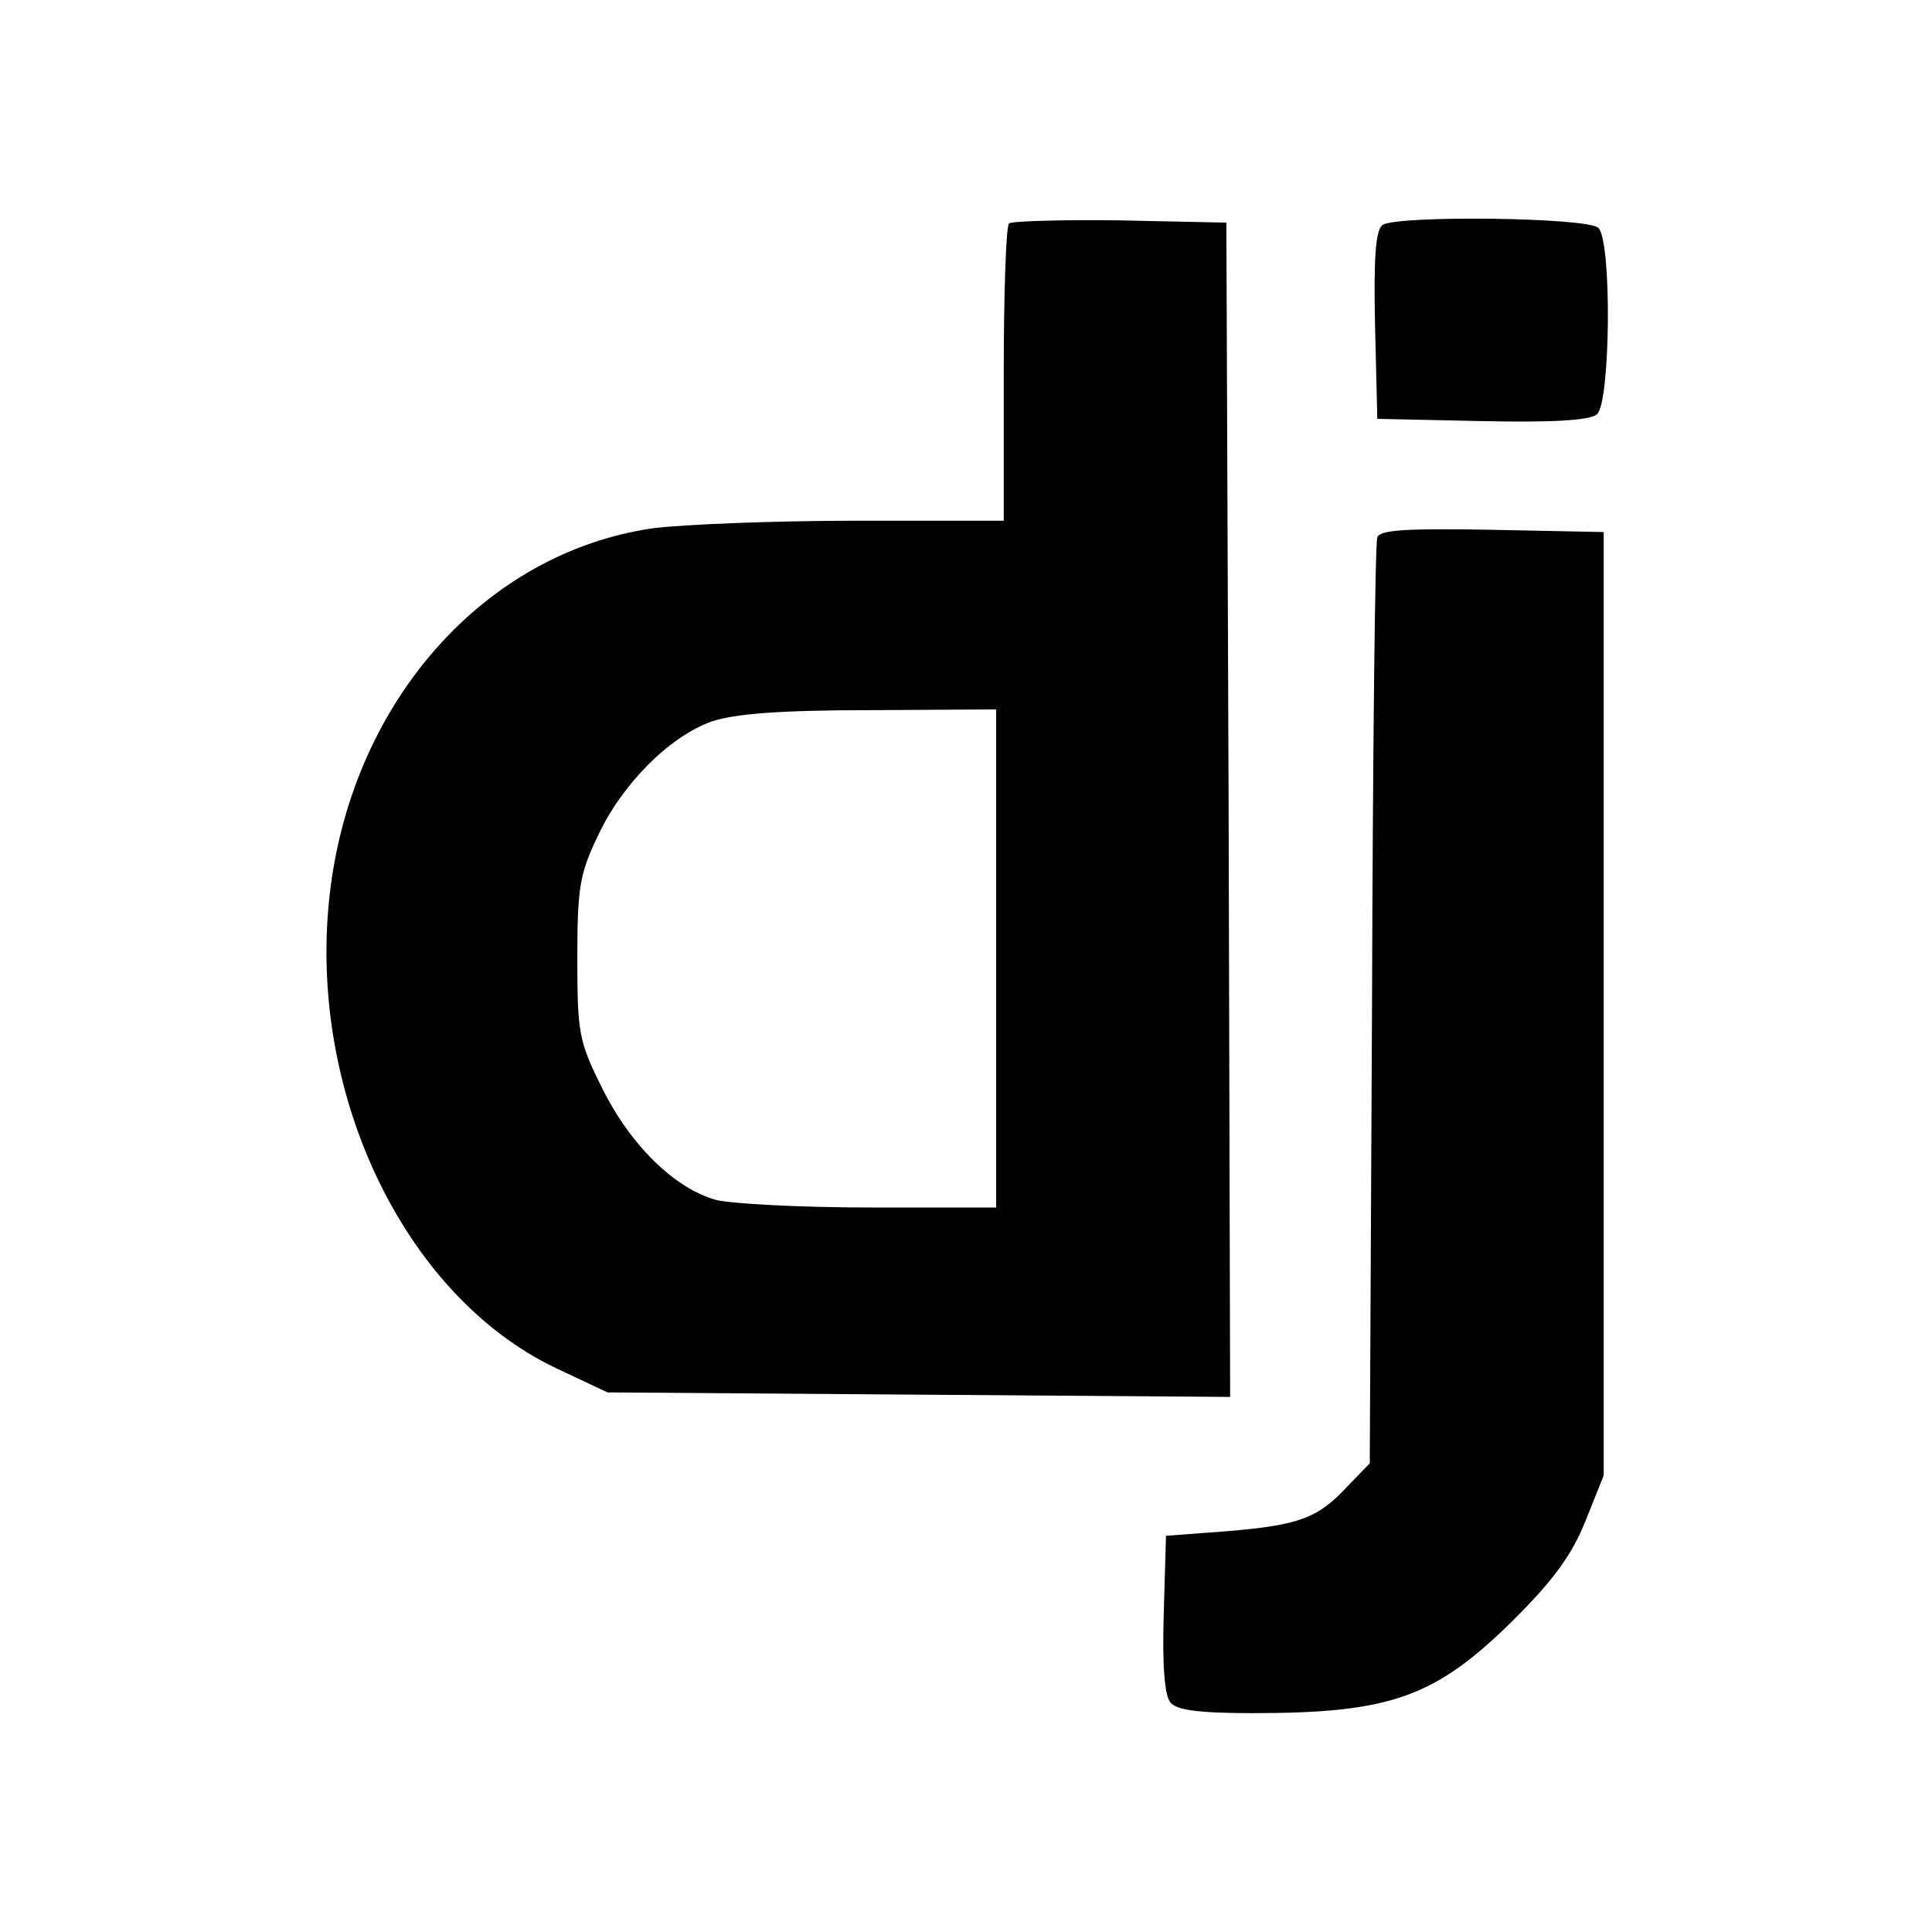
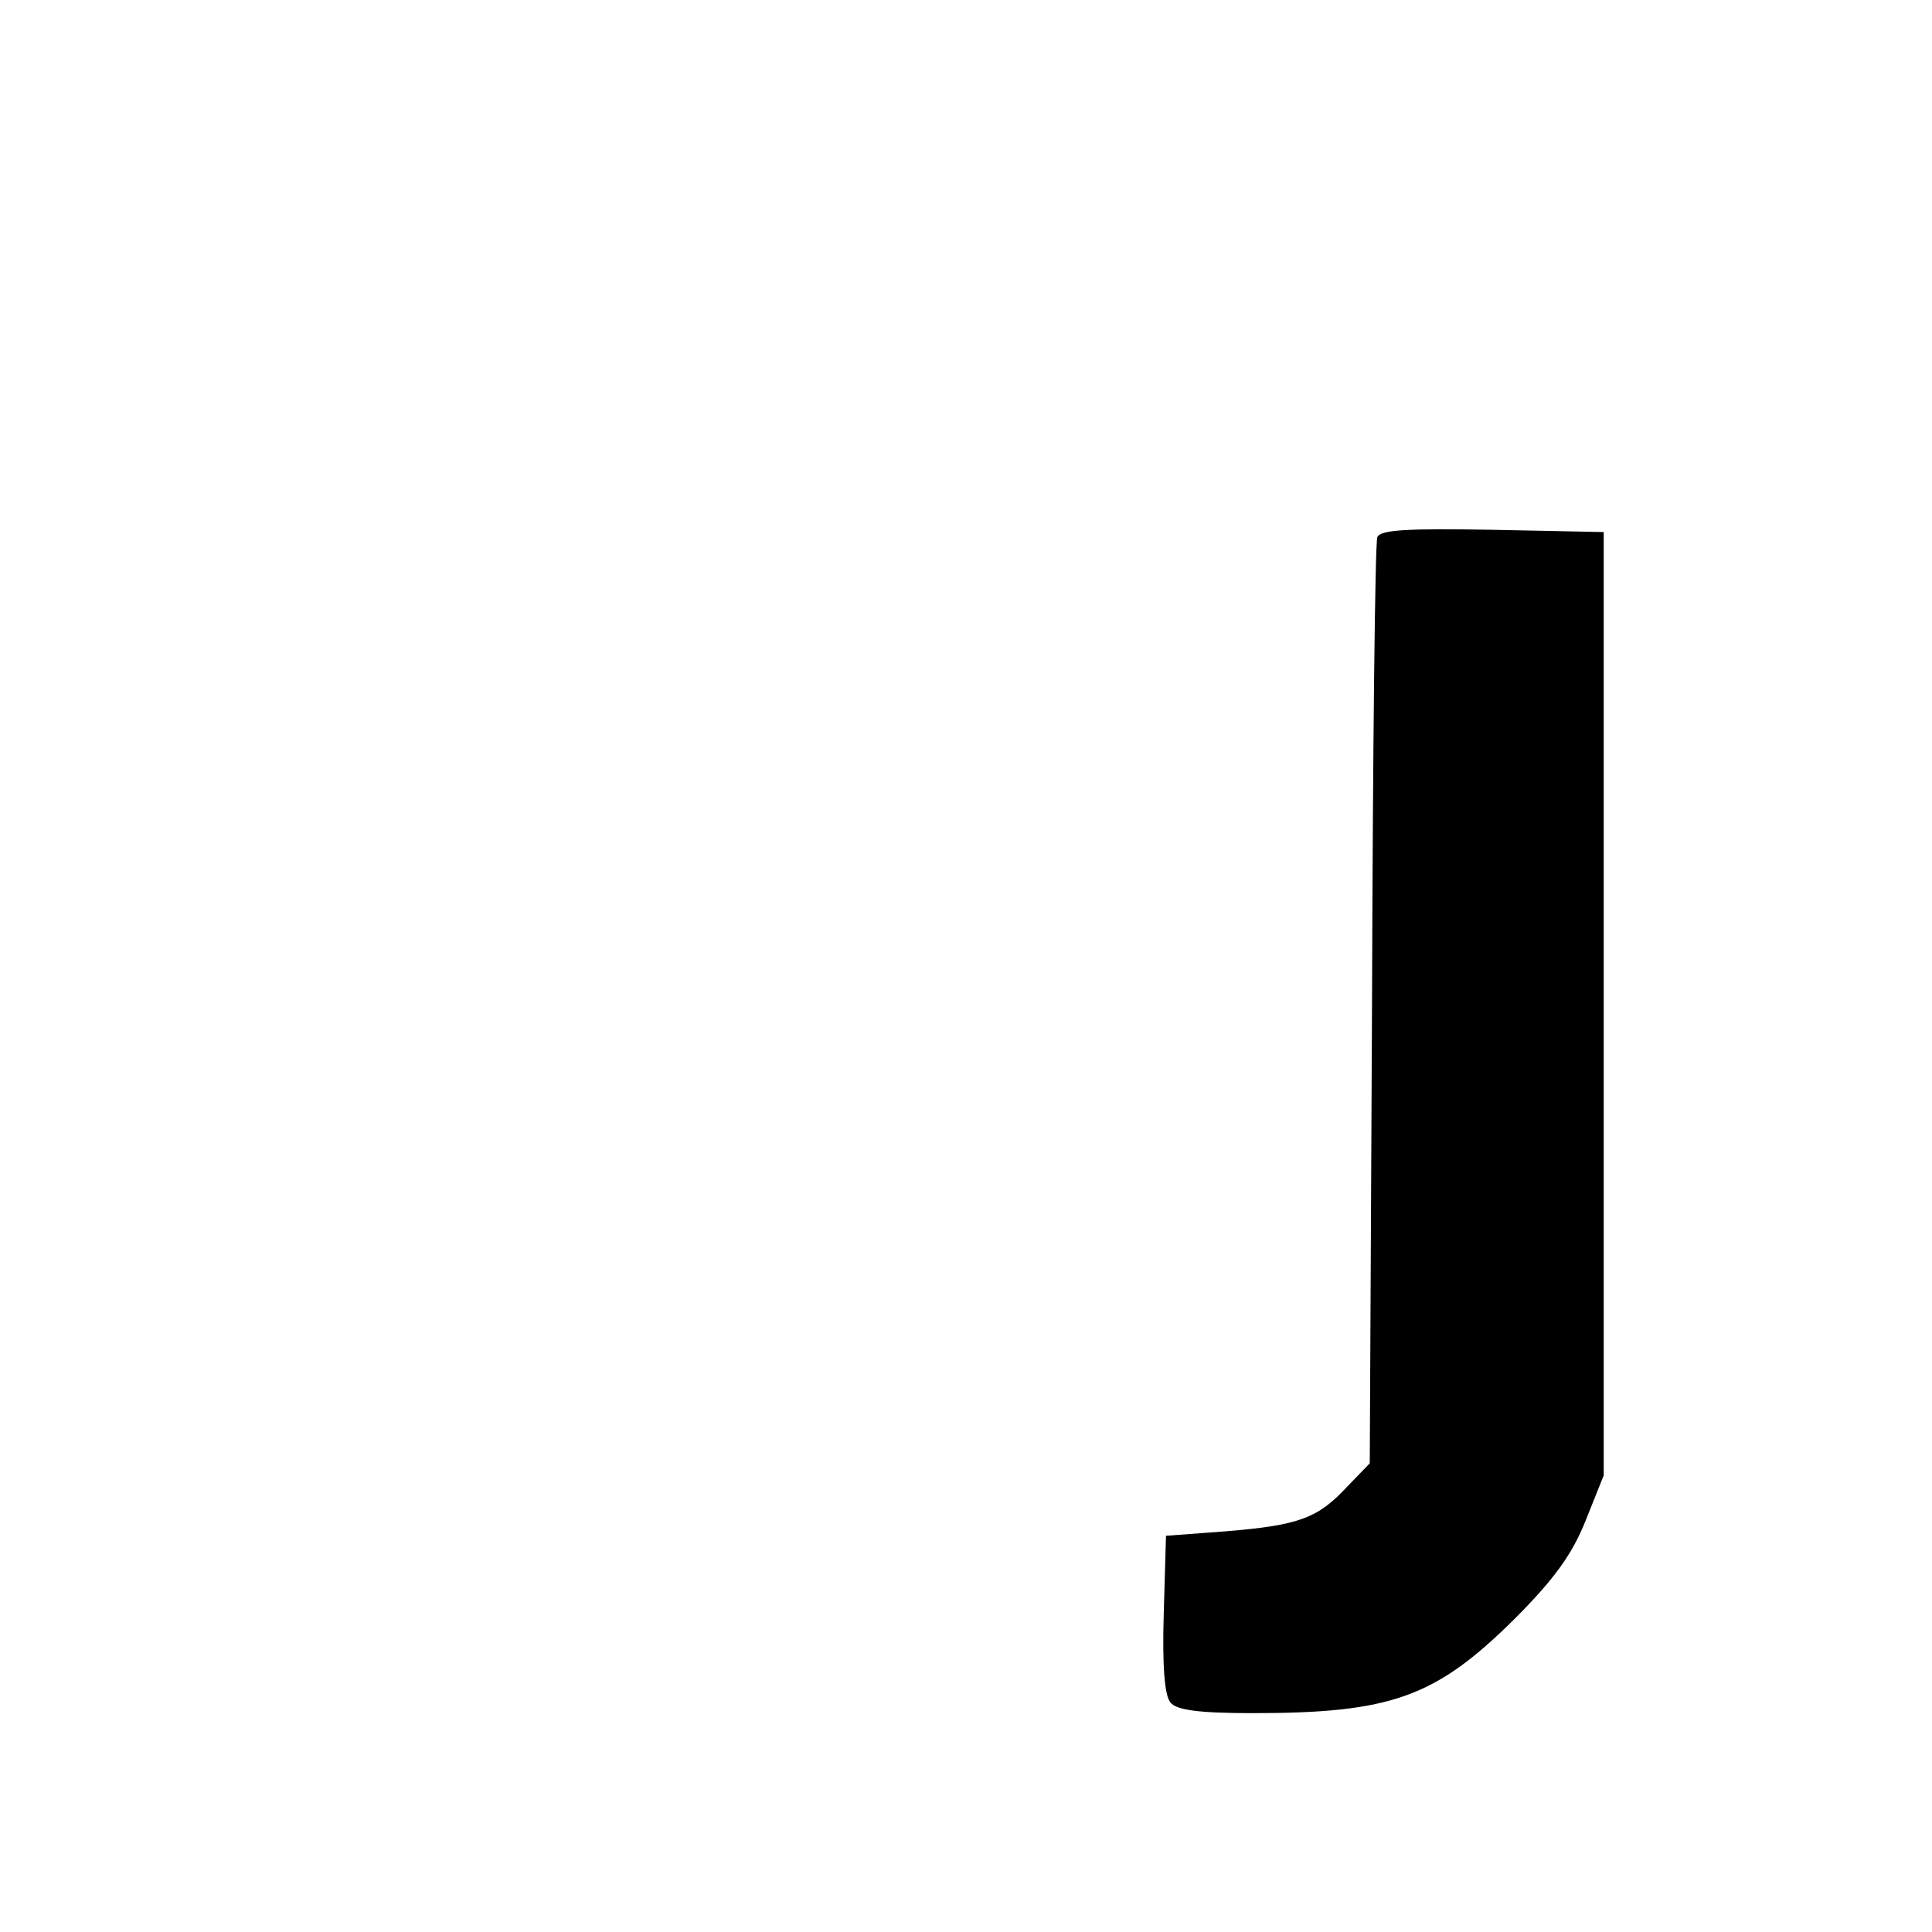
<svg xmlns="http://www.w3.org/2000/svg" version="1.0" width="256pt" height="256pt" viewBox="0 0 256 256" preserveAspectRatio="xMidYMid meet">
  <g transform="translate(0,256) scale(0.1,-0.1)" fill="#000000" stroke="none">
-     <path d="M1337 2264 c-4 -4 -7 -94 -7 -201 l0 -193 -197 0 c-109 0 -229 -5 -268 -10 -221 -32 -395 -226 -427 -476 -34 -265 95 -540 299 -637 l68 -32 413 -3 412 -3 -2 778 -3 778 -141 3 c-77 1 -143 -1 -147 -4z m-17 -974 l0 -330 -167 0 c-93 0 -184 5 -204 10 -55 15 -114 73 -151 148 -31 62 -33 73 -33 172 0 93 3 112 27 162 32 69 95 132 151 152 30 10 88 15 210 15 l167 1 0 -330z" />
-     <path d="M1832 2262 c-9 -7 -12 -40 -10 -133 l3 -124 139 -3 c93 -2 143 1 152 9 18 15 20 229 2 247 -14 14 -265 17 -286 4z" />
    <path d="M1825 1848 c-3 -7 -6 -286 -7 -620 l-3 -607 -30 -31 c-39 -42 -64 -51 -160 -59 l-80 -6 -3 -104 c-2 -67 1 -108 9 -117 8 -10 38 -14 109 -14 183 0 242 21 346 124 53 53 77 86 95 131 l24 60 0 625 0 625 -148 3 c-112 2 -149 0 -152 -10z" />
  </g>
</svg>